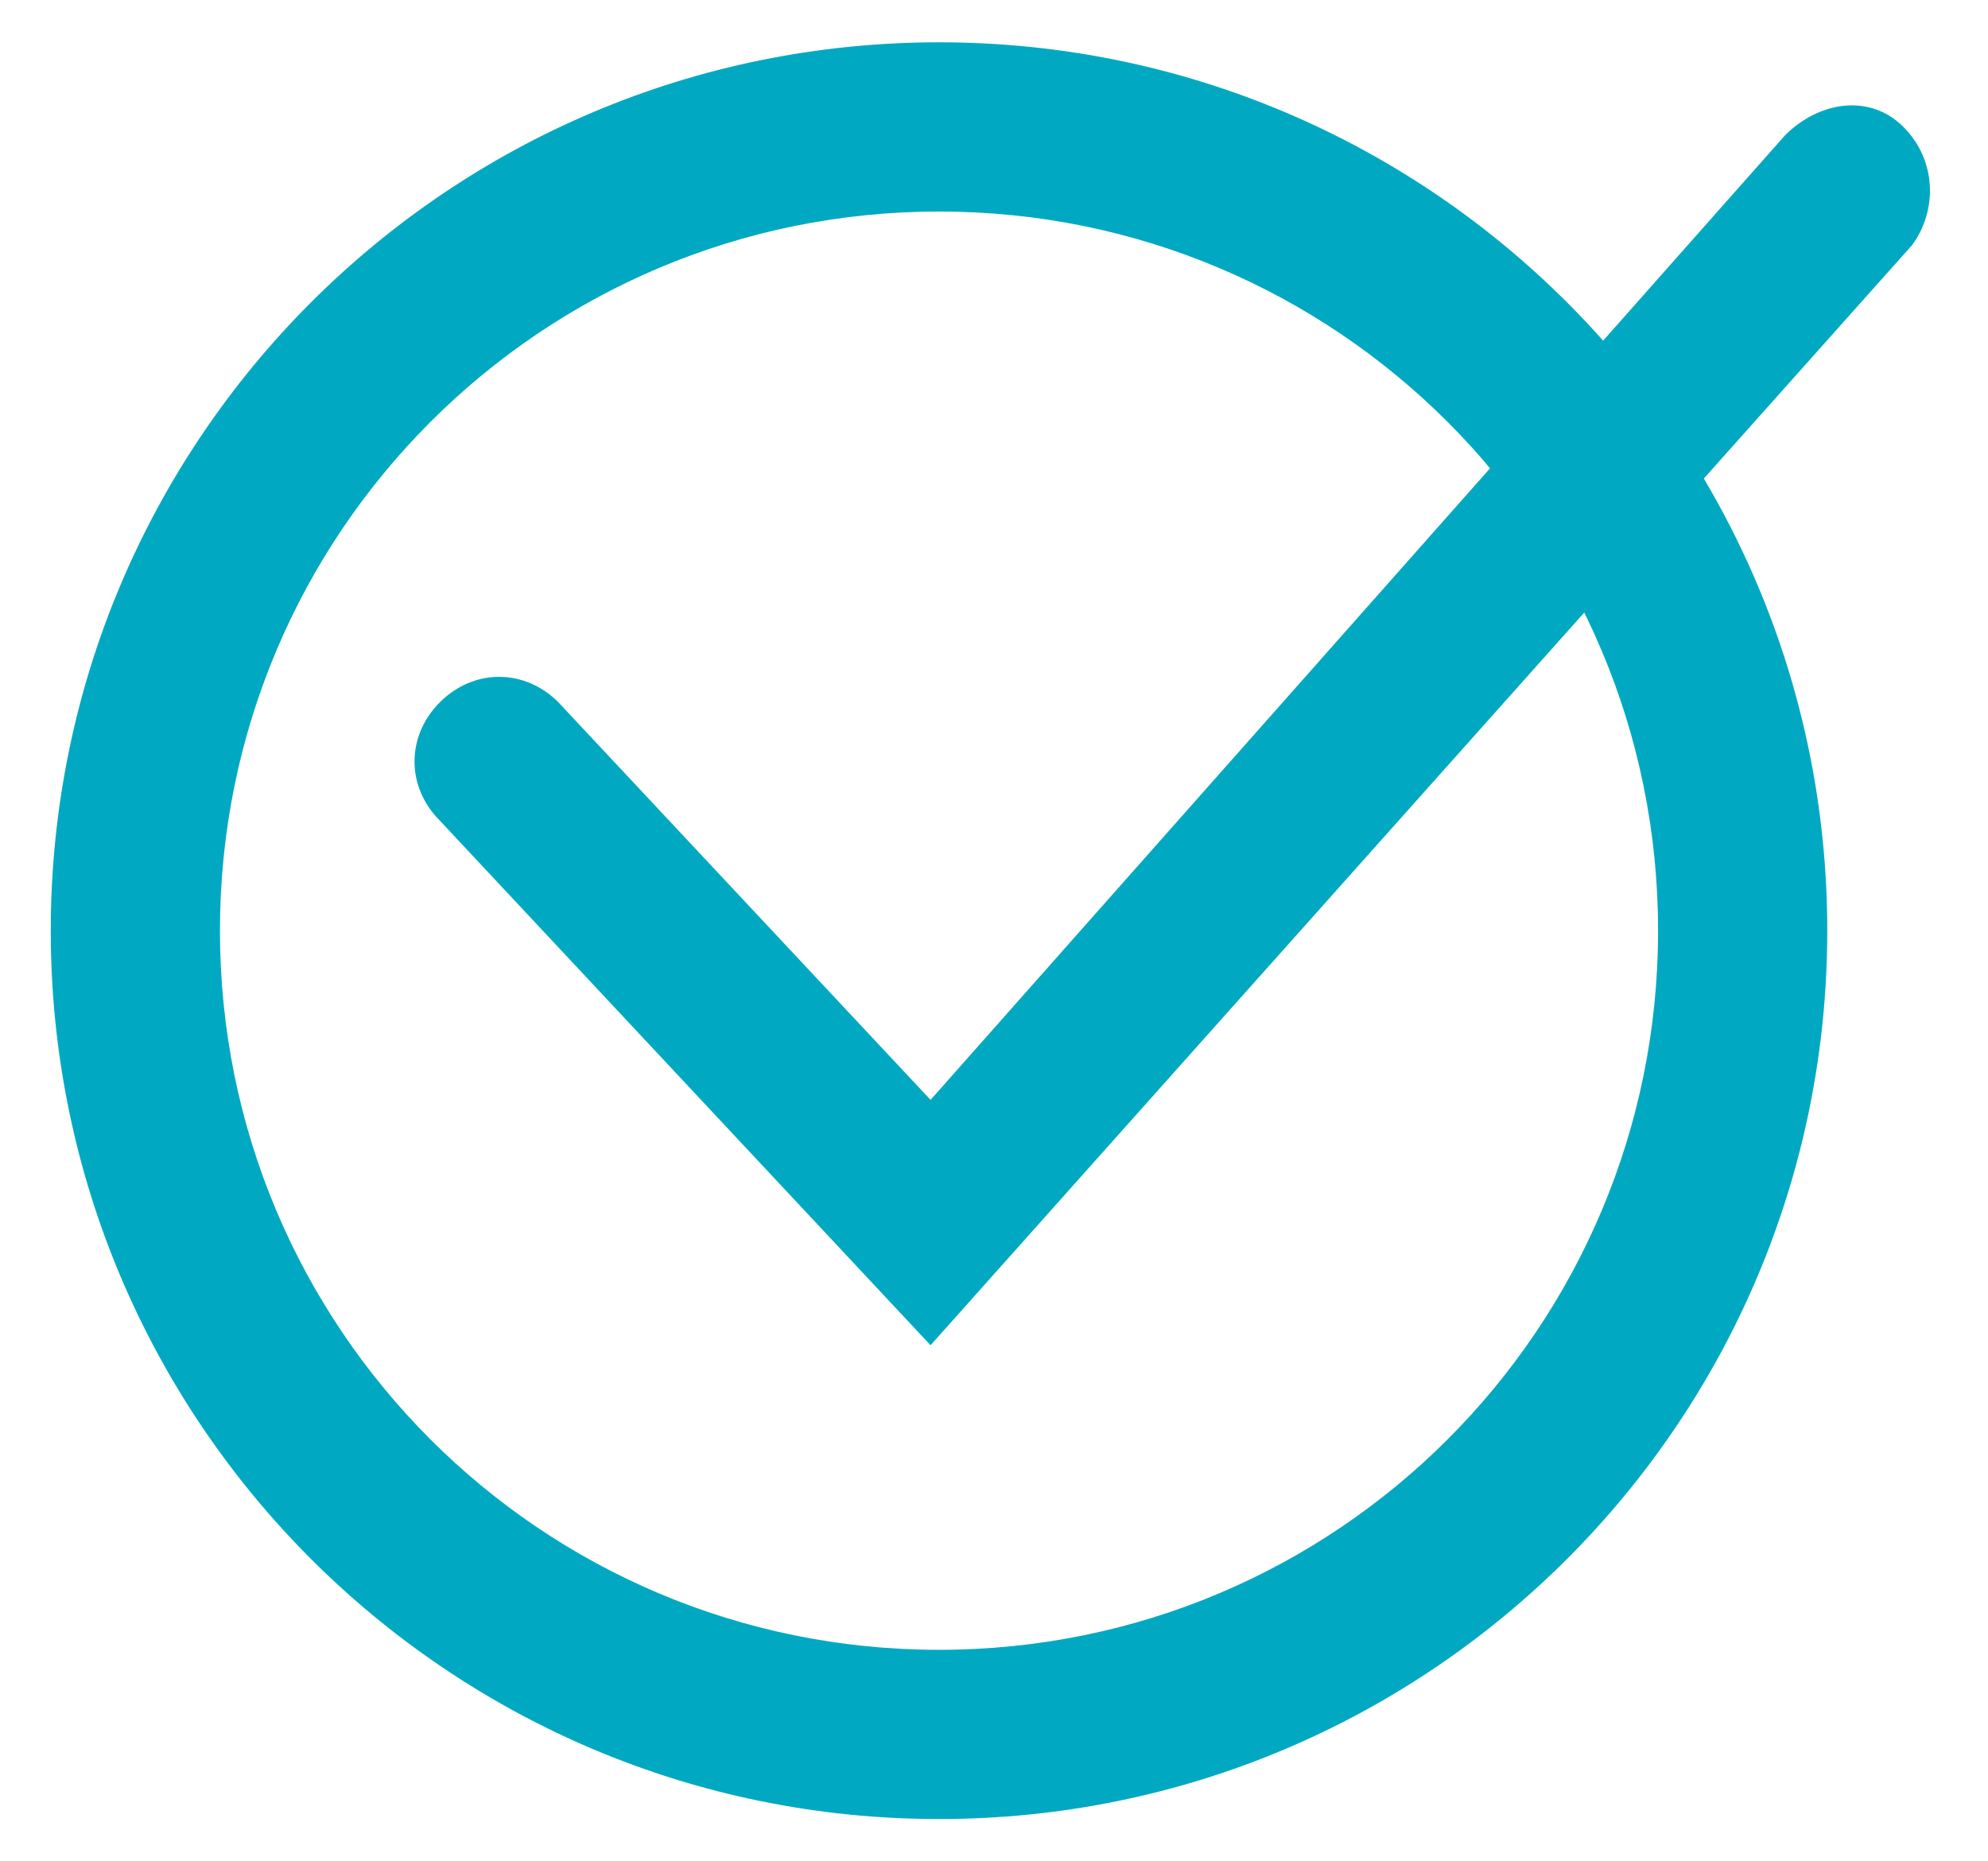
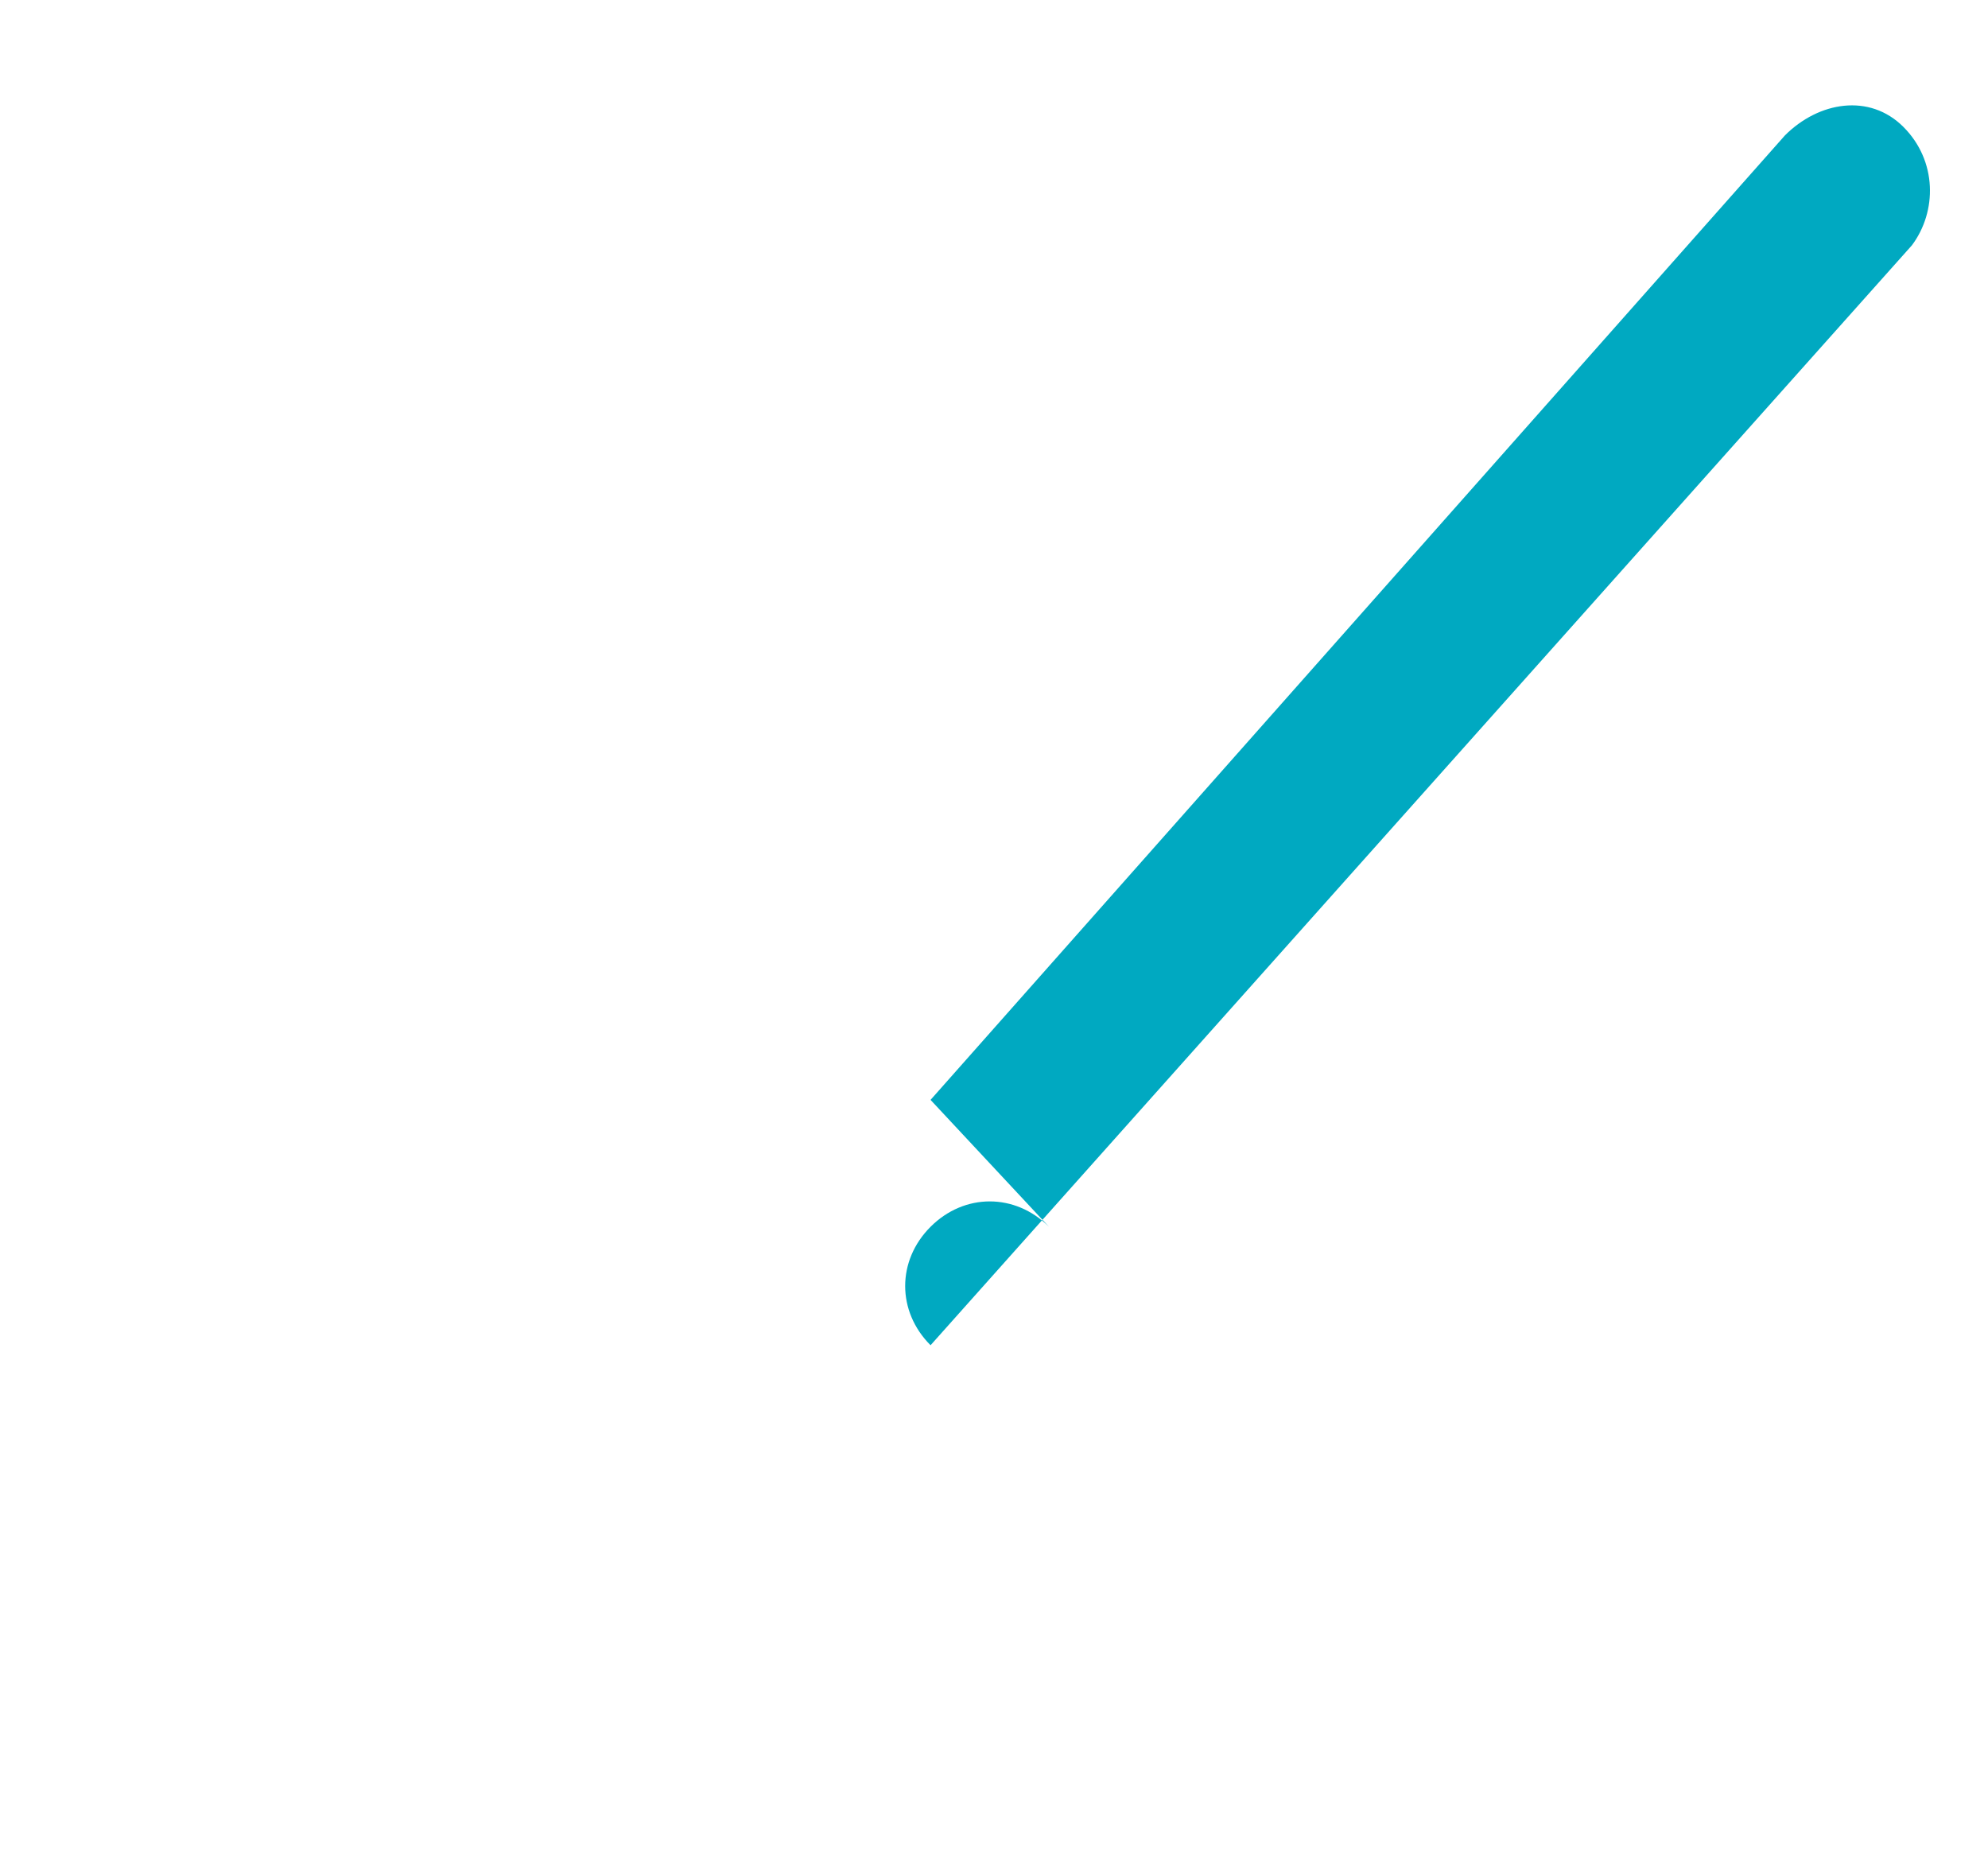
<svg xmlns="http://www.w3.org/2000/svg" version="1.1" id="Layer_1" x="0px" y="0px" viewBox="0 0 23.5 22" style="enable-background:new 0 0 23.5 22;" xml:space="preserve">
  <style type="text/css">
	.st0{fill:#ECECEC;}
	.st1{clip-path:url(#SVGID_00000119838006084529069010000009406890651664134078_);}
	.st2{fill:#00ACC0;}
	.st3{fill:#00A9C1;}
	.st4{fill:#FFFFFF;}
	.st5{fill:#00A8C0;}
	.st6{clip-path:url(#SVGID_00000028283441027863864480000000160206093484747411_);}
	.st7{clip-path:url(#SVGID_00000172419900119833077110000008598470199380899482_);}
	.st8{fill:none;}
	.st9{fill:url(#Rectangle_294_00000181082553135789755280000002474078606367452306_);}
	.st10{fill:url(#Path_450_00000013183803013424575060000000303836013544045471_);}
	.st11{fill:#404041;}
	.st12{clip-path:url(#SVGID_00000063597557706045969590000016378173735853187489_);}
	.st13{fill:#383B3E;}
	.st14{clip-path:url(#SVGID_00000057145515191543486310000007845627423488818064_);}
	.st15{fill:#1F396E;}
	.st16{clip-path:url(#SVGID_00000140718493310616029910000004054628810206988969_);}
	.st17{clip-path:url(#SVGID_00000161597369022992551350000007744286059931703483_);}
	.st18{clip-path:url(#SVGID_00000096742068615366009790000013667530315009755018_);}
	.st19{clip-path:url(#SVGID_00000055686972213331098810000010731417439071099538_);}
	.st20{clip-path:url(#SVGID_00000015338480130326810850000014918953905853704881_);}
	.st21{clip-path:url(#SVGID_00000098182688961379727590000005295856003062185139_);}
	.st22{fill:#00A5C2;}
	.st23{clip-path:url(#SVGID_00000022557206690313218940000002574686809098818216_);}
	.st24{clip-path:url(#SVGID_00000001634178226111785280000005469886463948785087_);}
	.st25{fill:#999999;}
	.st26{fill:url(#Rectangle_294_00000031927977122596471860000011129787630144529540_);}
	.st27{fill:url(#Path_450_00000173839264514335118060000014236311878870922142_);}
	.st28{fill:url(#Rectangle_381_00000054268088886361504890000009127163527209016492_);}
	.st29{fill:url(#Path_612_00000085220744143956060720000008982965433747904645_);}
	.st30{fill:url(#Rectangle_381_00000130631619284609037220000011209555151099837073_);}
	.st31{fill:url(#Path_612_00000126307472422370754540000015316525650237577379_);}
	.st32{clip-path:url(#SVGID_00000101100764388917571190000006054701911734794631_);}
	.st33{fill:#2BAAC3;}
	.st34{fill:#5DD491;}
	.st35{fill:#00925F;}
	.st36{fill:#A6DFBF;}
	.st37{fill:#35C976;}
	.st38{clip-path:url(#SVGID_00000078746712886564178390000017945054686540051346_);}
</style>
  <g>
    <g id="Ellipse_52_00000178884113247440167080000007259884281735714236_" transform="translate(1152 552)">
      <circle class="st8" cx="-1140.9" cy="-541" r="10.5" />
-       <path class="st3" d="M-1140.9-530.5c-5.8,0-10.5-4.7-10.5-10.5s4.7-10.5,10.5-10.5s10.5,4.7,10.5,10.5S-1135.1-530.5-1140.9-530.5    z M-1140.9-549.5c-4.7,0-8.5,3.8-8.5,8.5s3.8,8.5,8.5,8.5s8.5-3.8,8.5-8.5S-1136.2-549.5-1140.9-549.5z" />
    </g>
-     <path class="st3" d="M11,15.9L5.2,9.7c-0.4-0.4-0.4-1,0-1.4c0.4-0.4,1-0.4,1.4,0L11,13L21.1,1.6c0.4-0.4,1-0.5,1.4-0.1   c0.4,0.4,0.4,1,0.1,1.4L11,15.9z" />
+     <path class="st3" d="M11,15.9c-0.4-0.4-0.4-1,0-1.4c0.4-0.4,1-0.4,1.4,0L11,13L21.1,1.6c0.4-0.4,1-0.5,1.4-0.1   c0.4,0.4,0.4,1,0.1,1.4L11,15.9z" />
  </g>
</svg>